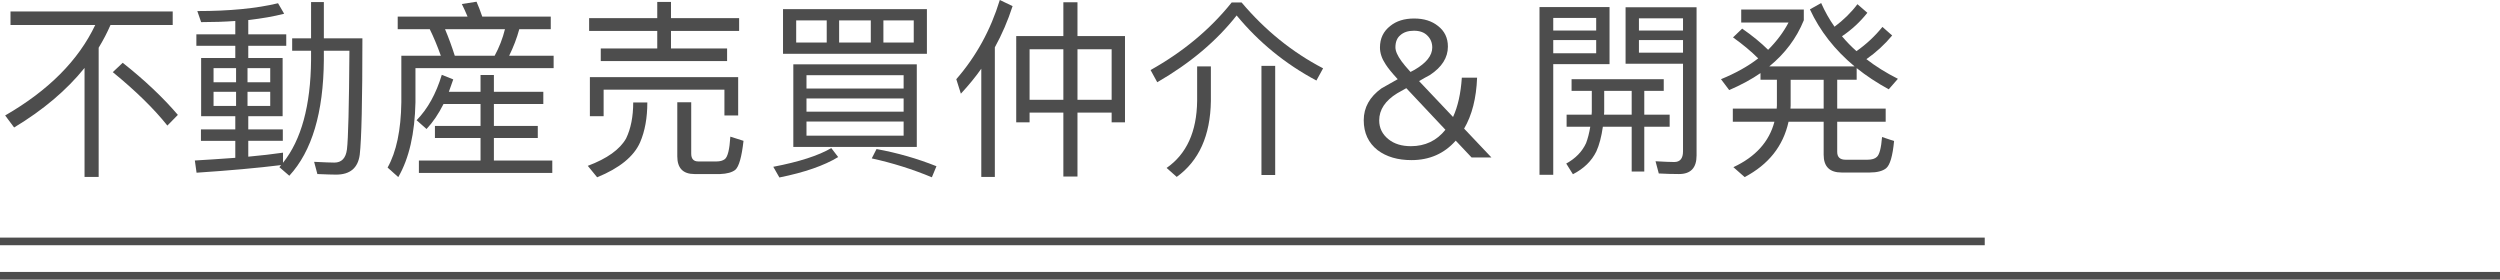
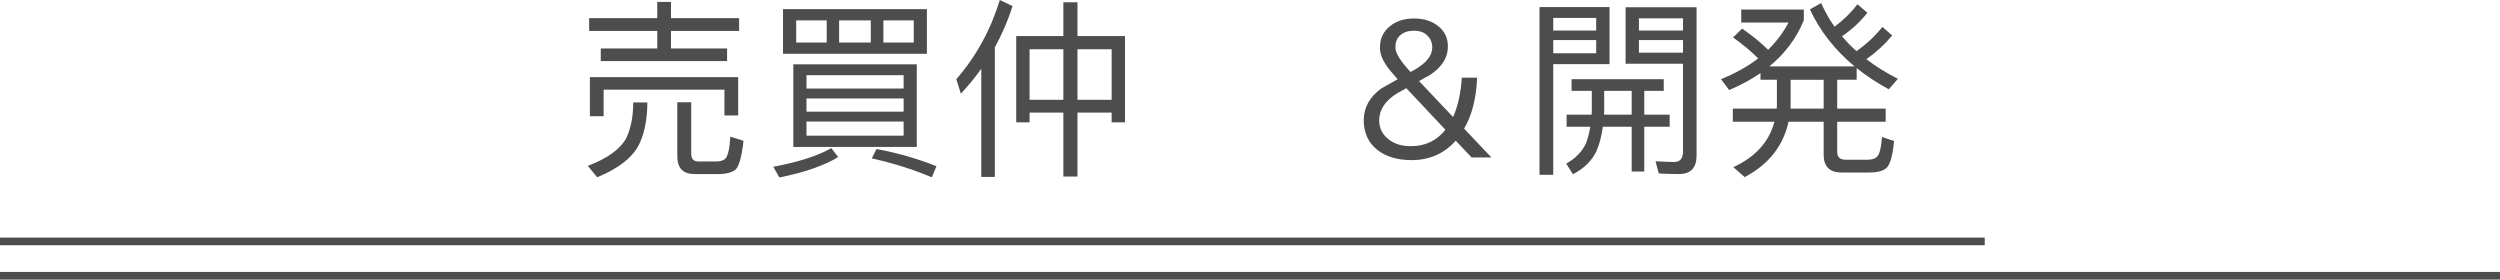
<svg xmlns="http://www.w3.org/2000/svg" id="_图层_1" data-name="图层 1" viewBox="0 0 655 73.25">
  <defs>
    <style>
      .cls-1 {
        fill: none;
        stroke: #4d4d4d;
        stroke-miterlimit: 10;
        stroke-width: 2px;
      }

      .cls-2 {
        fill: #4d4d4d;
        stroke-width: 0px;
      }
    </style>
  </defs>
  <line class="cls-1" y1="63.25" x2="520" y2="63.25" />
  <line class="cls-1" y1="72.25" x2="655" y2="72.25" />
  <g>
-     <path class="cls-2" d="m2.75,3h42.5v3.55h-16.3c-.87,2-1.9,3.98-3.1,5.95v33.85h-3.7v-28.55c-4.7,5.83-10.85,11.03-18.45,15.6l-2.35-3.15c11.33-6.53,19.2-14.43,23.6-23.7H2.75v-3.55Zm29.4,13.45c5.7,4.5,10.52,9.05,14.45,13.65l-2.75,2.8c-3.5-4.4-8.27-9.07-14.3-14l2.6-2.45Z" />
-     <path class="cls-2" d="m81.5.55h3.35v9.5h10.1c0,16.3-.23,26.47-.7,30.5-.47,3.47-2.53,5.2-6.2,5.2-.97,0-2.6-.05-4.9-.15l-.85-3.2c2.67.13,4.43.2,5.3.2,1.9,0,3-1.15,3.3-3.45.33-2.67.55-11.28.65-25.85h-6.7v2.4c-.1,13.8-3.12,23.92-9.05,30.35l-2.6-2.25.25-.3c.1-.1.17-.18.2-.25-6.2.77-13.58,1.43-22.15,2l-.45-3.2c2.97-.17,6.5-.4,10.6-.7v-4.45h-9v-3h9v-3.45h-8.95v-15.25h8.95v-3.2h-10.2v-3h10.2v-3.5c-2.8.2-5.78.3-8.95.3l-1-2.9c8.43,0,15.48-.68,21.15-2.05l1.6,2.75c-2.7.7-5.83,1.25-9.4,1.65v3.75h9.95v3h-9.95v3.2h9v15.25h-9v3.45h9.05v3h-9.05v4.15c3.3-.3,6.33-.65,9.1-1.05v2.65c4.8-6,7.25-14.98,7.35-26.95v-2.4h-4.95v-3.25h4.95V.55Zm-25.55,21h5.9v-3.7h-5.9v3.7Zm5.9,6.2v-3.7h-5.9v3.7h5.9Zm3-9.9v3.7h5.95v-3.7h-5.95Zm5.95,9.9v-3.7h-5.95v3.7h5.95Z" />
-     <path class="cls-2" d="m104.2,4.35h18.3c-.5-1.2-1-2.3-1.5-3.3l3.85-.6c.5,1.13,1,2.43,1.5,3.9h17.95v3.3h-8.25c-.63,2.33-1.52,4.65-2.65,6.95h11.65v3.25h-36.2v8.95c-.17,8.17-1.67,14.7-4.5,19.6l-2.8-2.5c2.3-4.1,3.5-9.8,3.6-17.1v-12.2h10.35c-.93-2.6-1.9-4.92-2.9-6.95h-8.4v-3.3Zm12,22.9c-1.3,2.6-2.78,4.78-4.45,6.55l-2.6-2.3c2.9-2.97,5.1-6.93,6.6-11.9l3,1.2-1.15,3.25h8.3v-4.4h3.5v4.4h12.95v3.2h-12.95v5.75h11.5v3.15h-11.5v5.9h15.3v3.25h-34.95v-3.25h16.15v-5.9h-11.95v-3.15h11.95v-5.75h-9.7Zm13.4-12.65c1.2-2.2,2.1-4.52,2.7-6.95h-15.7c.93,2.2,1.78,4.52,2.55,6.95h10.45Z" />
    <path class="cls-2" d="m169.6,26.85c0,4.03-.63,7.52-1.9,10.45-1.63,3.7-5.38,6.75-11.25,9.15l-2.45-3c5.07-1.9,8.42-4.3,10.05-7.2,1.23-2.57,1.85-5.7,1.85-9.4h3.7Zm-15.25-22.1h17.85V.5h3.6v4.25h17.85v3.35h-17.85v4.6h14.7v3.3h-33.1v-3.3h14.8v-4.6h-17.85v-3.35Zm39.05,15.45v10.05h-3.6v-6.75h-31.65v6.95h-3.6v-10.25h38.85Zm-11.45,25.4c-3,0-4.5-1.55-4.5-4.65v-14.15h3.65v13.45c0,1.37.62,2.05,1.85,2.05h4.8c.9,0,1.62-.2,2.15-.6.77-.6,1.25-2.57,1.45-5.9l3.45,1.1c-.47,4.2-1.18,6.73-2.15,7.6-.87.67-2.18,1.03-3.95,1.1h-6.75Z" />
    <path class="cls-2" d="m219.6,41.15c-3.67,2.23-8.8,4.02-15.4,5.35l-1.6-2.8c6.77-1.3,11.83-2.93,15.2-4.9l1.8,2.35Zm-14.45-38.75h37.7v11.7h-37.7V2.4Zm2.7,14.45h32.35v21.65h-32.35v-21.65Zm8.75-5.7v-5.8h-8v5.8h8Zm-5.3,12.05h25.45v-3.5h-25.45v3.5Zm0,6.05h25.45v-3.45h-25.45v3.45Zm25.45,6.3v-3.7h-25.45v3.7h25.45Zm-8.6-24.4v-5.8h-8.3v5.8h8.3Zm1.5,27.9c5.47,1,10.7,2.5,15.7,4.5l-1.2,2.9c-5.03-2.1-10.28-3.75-15.75-4.95l1.25-2.45Zm9.75-27.9v-5.8h-7.95v5.8h7.95Z" />
    <path class="cls-2" d="m265.3,1.6c-1.23,3.8-2.78,7.4-4.65,10.8v33.95h-3.55v-28.35c-1.47,2.1-3.25,4.28-5.35,6.55l-1.2-3.8c5.2-5.97,9-12.88,11.4-20.75l3.35,1.6Zm13.3-1h3.7v8.85h12.45v22.6h-3.5v-2.55h-8.95v16.75h-3.7v-16.75h-8.85v2.55h-3.5V9.45h12.35V.6Zm-8.85,25.55h8.85v-13.25h-8.85v13.25Zm12.55,0h8.95v-13.25h-8.95v13.25Z" />
-     <path class="cls-2" d="m325.3.65c6.17,7.3,13.28,13.05,21.35,17.25l-1.75,3.2c-8.13-4.33-15.1-10.02-20.9-17.05-5.27,6.7-12.2,12.53-20.8,17.5l-1.75-3.2c8.53-4.77,15.62-10.67,21.25-17.7h2.6Zm-11.65,16.75h3.6v9.05c-.13,9.07-3.12,15.7-8.95,19.9l-2.65-2.35c5.23-3.63,7.9-9.48,8-17.55v-9.05Zm16.85-.15h3.6v28.6h-3.6v-28.6Z" />
    <path class="cls-2" d="m366.2,20.75c-1.53-1.67-2.6-2.98-3.2-3.95-.97-1.47-1.45-2.92-1.45-4.35,0-2.37.9-4.25,2.7-5.65,1.6-1.3,3.68-1.95,6.25-1.95s4.62.65,6.25,1.95c1.73,1.33,2.6,3.13,2.6,5.4,0,2.9-1.57,5.38-4.7,7.45-.83.43-1.78.97-2.85,1.6l8.9,9.4c1.27-2.77,2.03-6.2,2.3-10.3h4c-.2,5.37-1.33,9.82-3.4,13.35l7.15,7.55h-5.2l-4.15-4.4c-3,3.4-6.87,5.1-11.6,5.1-3.6,0-6.55-.87-8.85-2.6-2.43-1.9-3.65-4.52-3.65-7.85s1.55-6.12,4.65-8.35l4.25-2.4Zm2.25,2.35l-2.4,1.35c-3.13,1.93-4.7,4.3-4.7,7.1,0,2,.82,3.65,2.45,4.95,1.5,1.2,3.45,1.8,5.85,1.8,3.73,0,6.75-1.43,9.05-4.3l-10.25-10.9Zm-1.6-13.85c-.83.7-1.25,1.75-1.25,3.15,0,.97.53,2.18,1.6,3.65.5.7,1.28,1.63,2.35,2.8l1.05-.55c3.1-1.8,4.65-3.75,4.65-5.85,0-1.23-.42-2.27-1.25-3.1-.83-.87-2.02-1.3-3.55-1.3s-2.73.4-3.6,1.2Z" />
    <path class="cls-2" d="m421.7,1.85v14.95h-14.75v29h-3.6V1.85h18.35Zm-3.5,6.15v-3.3h-11.25v3.3h11.25Zm-11.25,2.5v3.45h11.25v-3.45h-11.25Zm4.8,10.25h24.15v3.05h-5.1v6.25h6.65v3.15h-6.65v11.75h-3.3v-11.75h-7.55c-.37,2.6-.93,4.75-1.7,6.45-1.23,2.53-3.28,4.53-6.15,6l-1.75-2.8c2.43-1.33,4.17-3.12,5.2-5.35.47-1.23.83-2.67,1.1-4.3h-6.2v-3.15h6.55l.05-.75v-5.5h-5.3v-3.05Zm8.55,3.05v5.5l-.05.75h7.25v-6.25h-7.2Zm20.65-7.1h-15.05V1.9h18.6v38.85c0,3.23-1.53,4.85-4.6,4.85-1.73,0-3.5-.05-5.3-.15l-.85-3.2c2.33.13,3.97.2,4.9.2,1.53,0,2.3-.93,2.3-2.8v-22.95Zm0-8.7v-3.2h-11.55v3.2h11.55Zm-11.55,2.5v3.3h11.55v-3.3h-11.55Z" />
    <path class="cls-2" d="m461.25,19.15c-2.3,1.6-5.03,3.08-8.2,4.45l-2.15-2.85c3.83-1.57,7.08-3.38,9.75-5.45-1.87-1.87-4.07-3.7-6.6-5.5l2.4-2.3c2.6,1.8,4.87,3.65,6.8,5.55,2.23-2.23,4.02-4.62,5.35-7.15h-12.4v-3.4h16.4v2.8c-1.9,4.7-4.92,8.73-9.05,12.1h22.35c-5.2-4.33-9.1-9.32-11.7-14.95l2.95-1.65c.97,2.2,2.13,4.27,3.5,6.2,2.37-1.77,4.37-3.73,6-5.9l2.6,2.25c-1.87,2.37-4.08,4.42-6.65,6.15,1.2,1.43,2.47,2.73,3.8,3.9,2.6-1.83,4.87-3.95,6.8-6.35l2.55,2.25c-1.97,2.37-4.22,4.43-6.75,6.2,2.4,1.87,5.15,3.58,8.25,5.15l-2.4,2.75c-3.1-1.7-5.9-3.55-8.4-5.55v3.05h-5.1v7.55h12.7v3.45h-12.7v7.9c0,1.37.73,2.05,2.2,2.05h5.7c1.17,0,2-.25,2.5-.75.67-.6,1.12-2.33,1.35-5.2l3.15,1.05c-.37,3.93-1.07,6.32-2.1,7.15-.93.73-2.37,1.1-4.3,1.1h-7.35c-3.13,0-4.7-1.55-4.7-4.65v-8.65h-9.2c-1.4,6.37-5.23,11.2-11.5,14.5l-2.95-2.6c5.8-2.7,9.38-6.67,10.75-11.9h-10.9v-3.45h11.5l.05-.8v-6.75h-4.3v-1.75Zm16.55,9.3v-7.55h-8.65v6.8l-.05.75h8.7Z" />
  </g>
</svg>